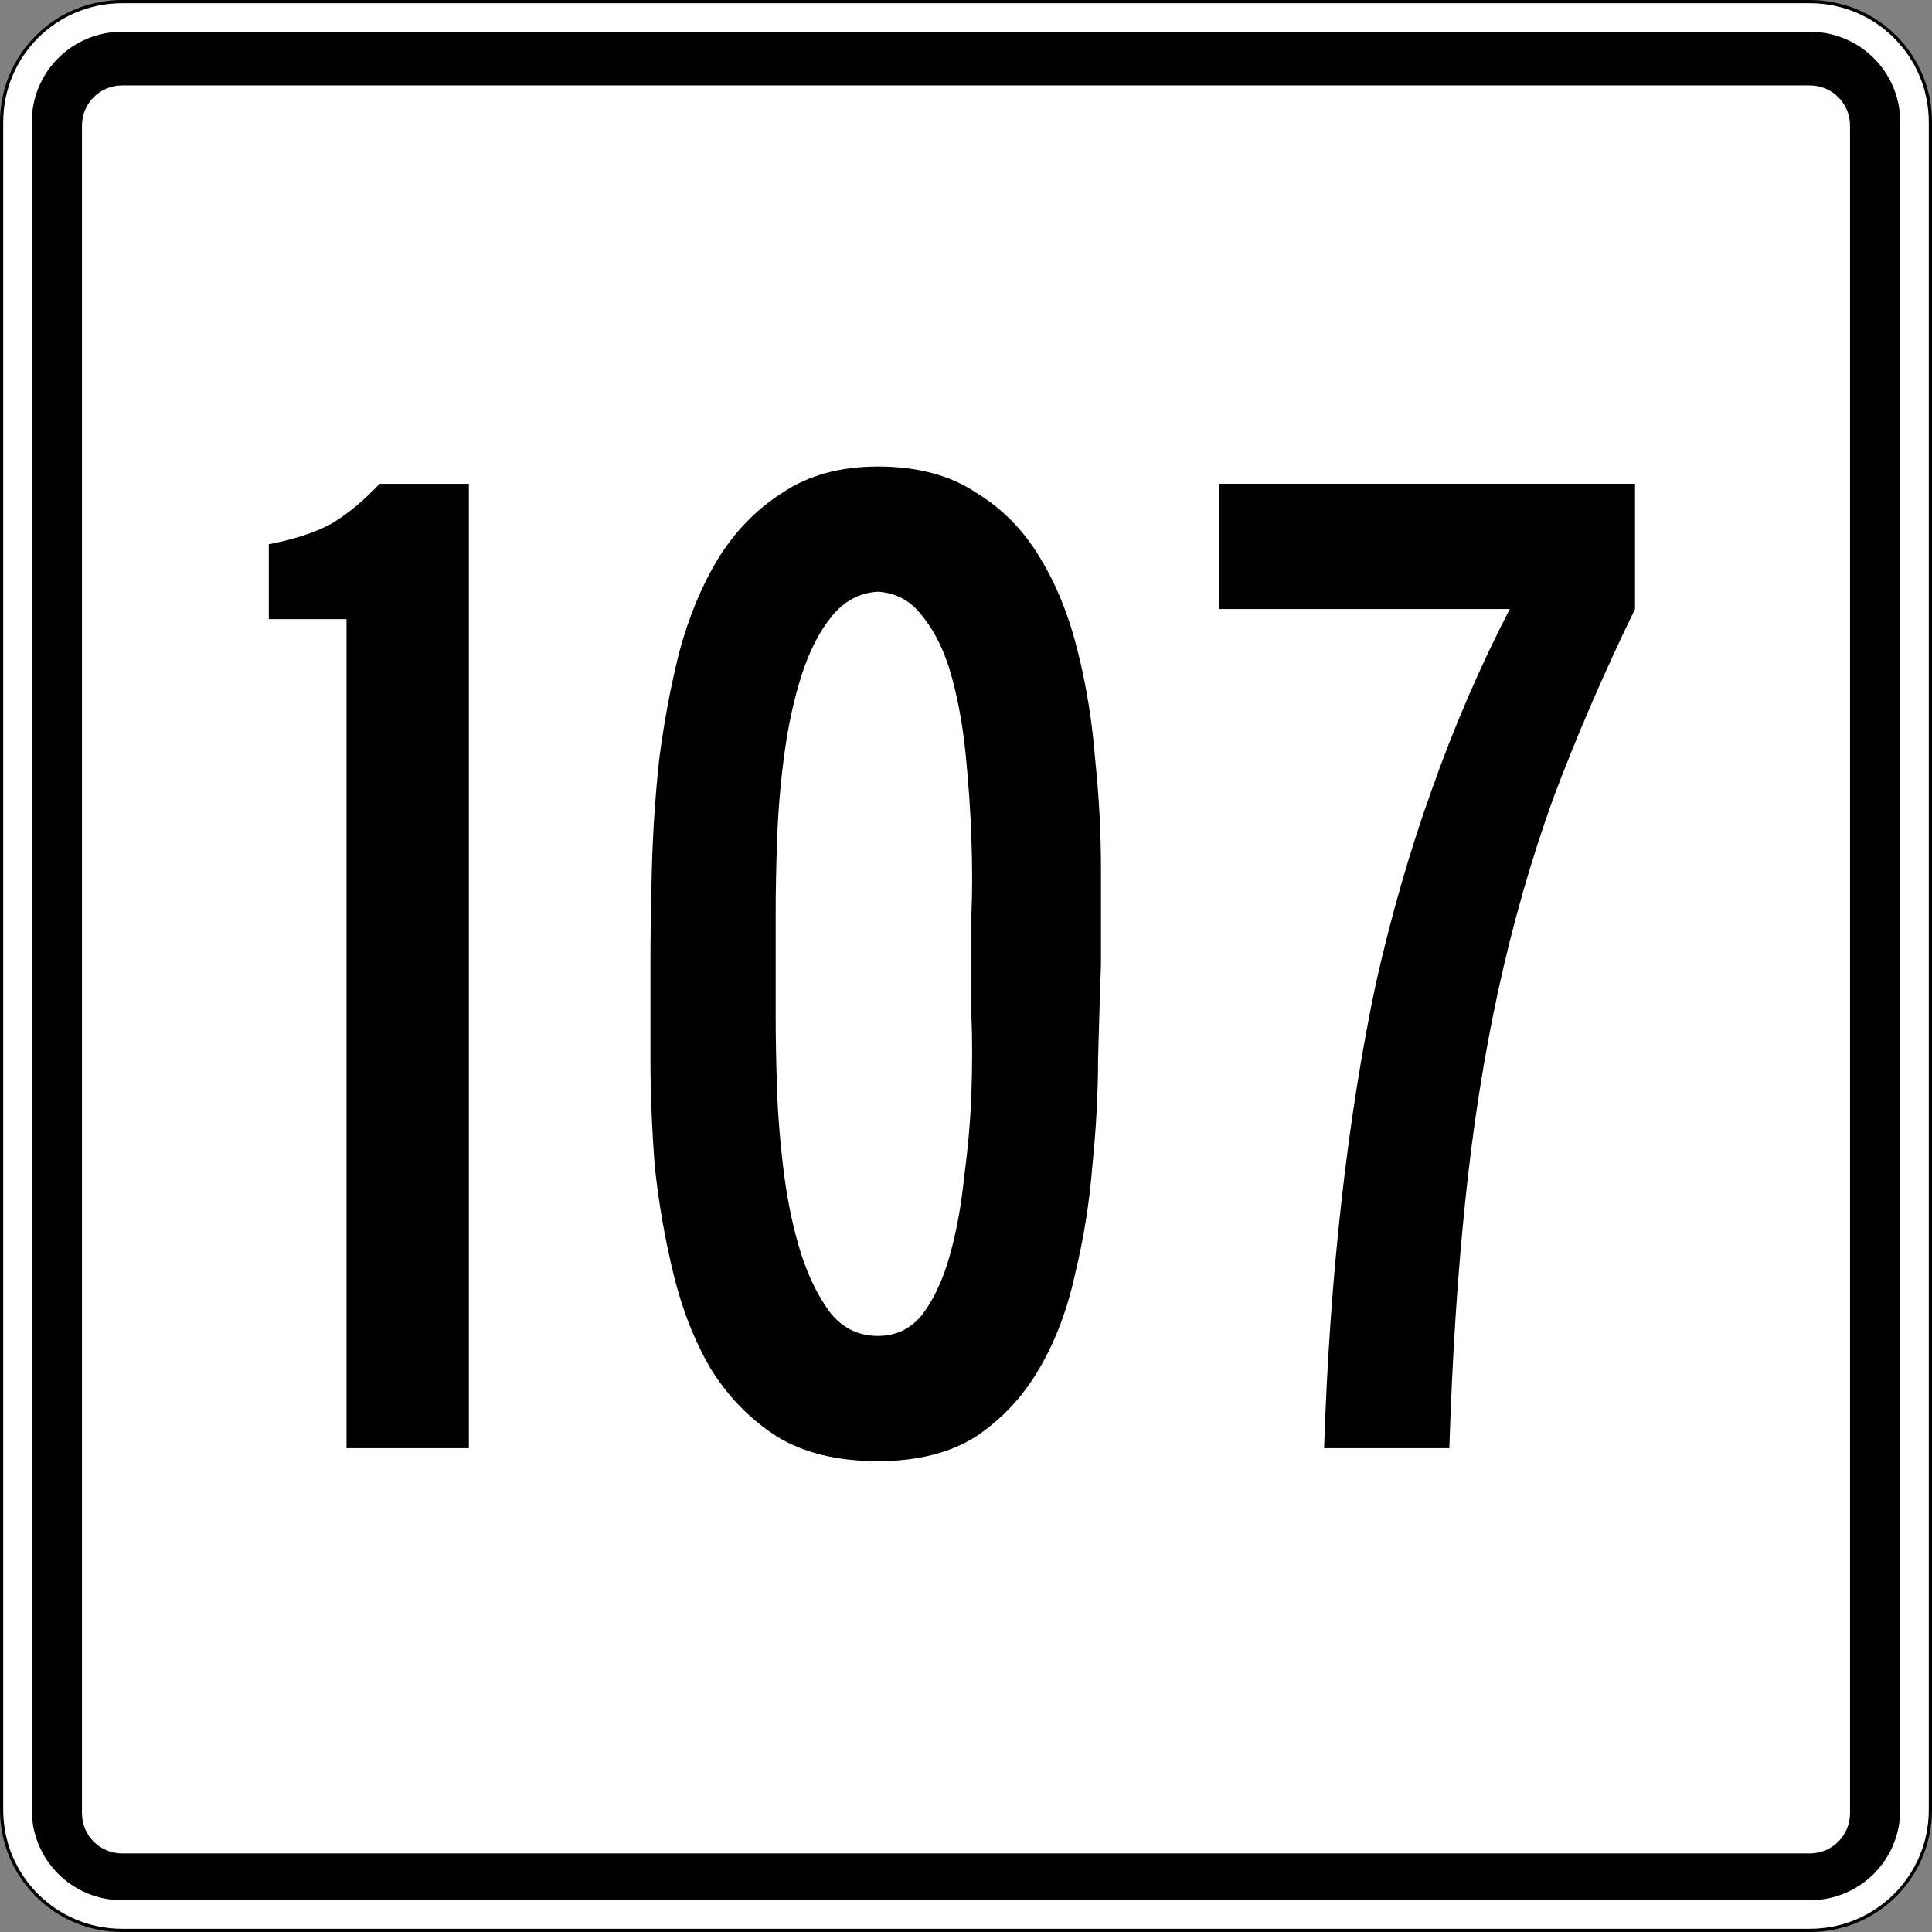
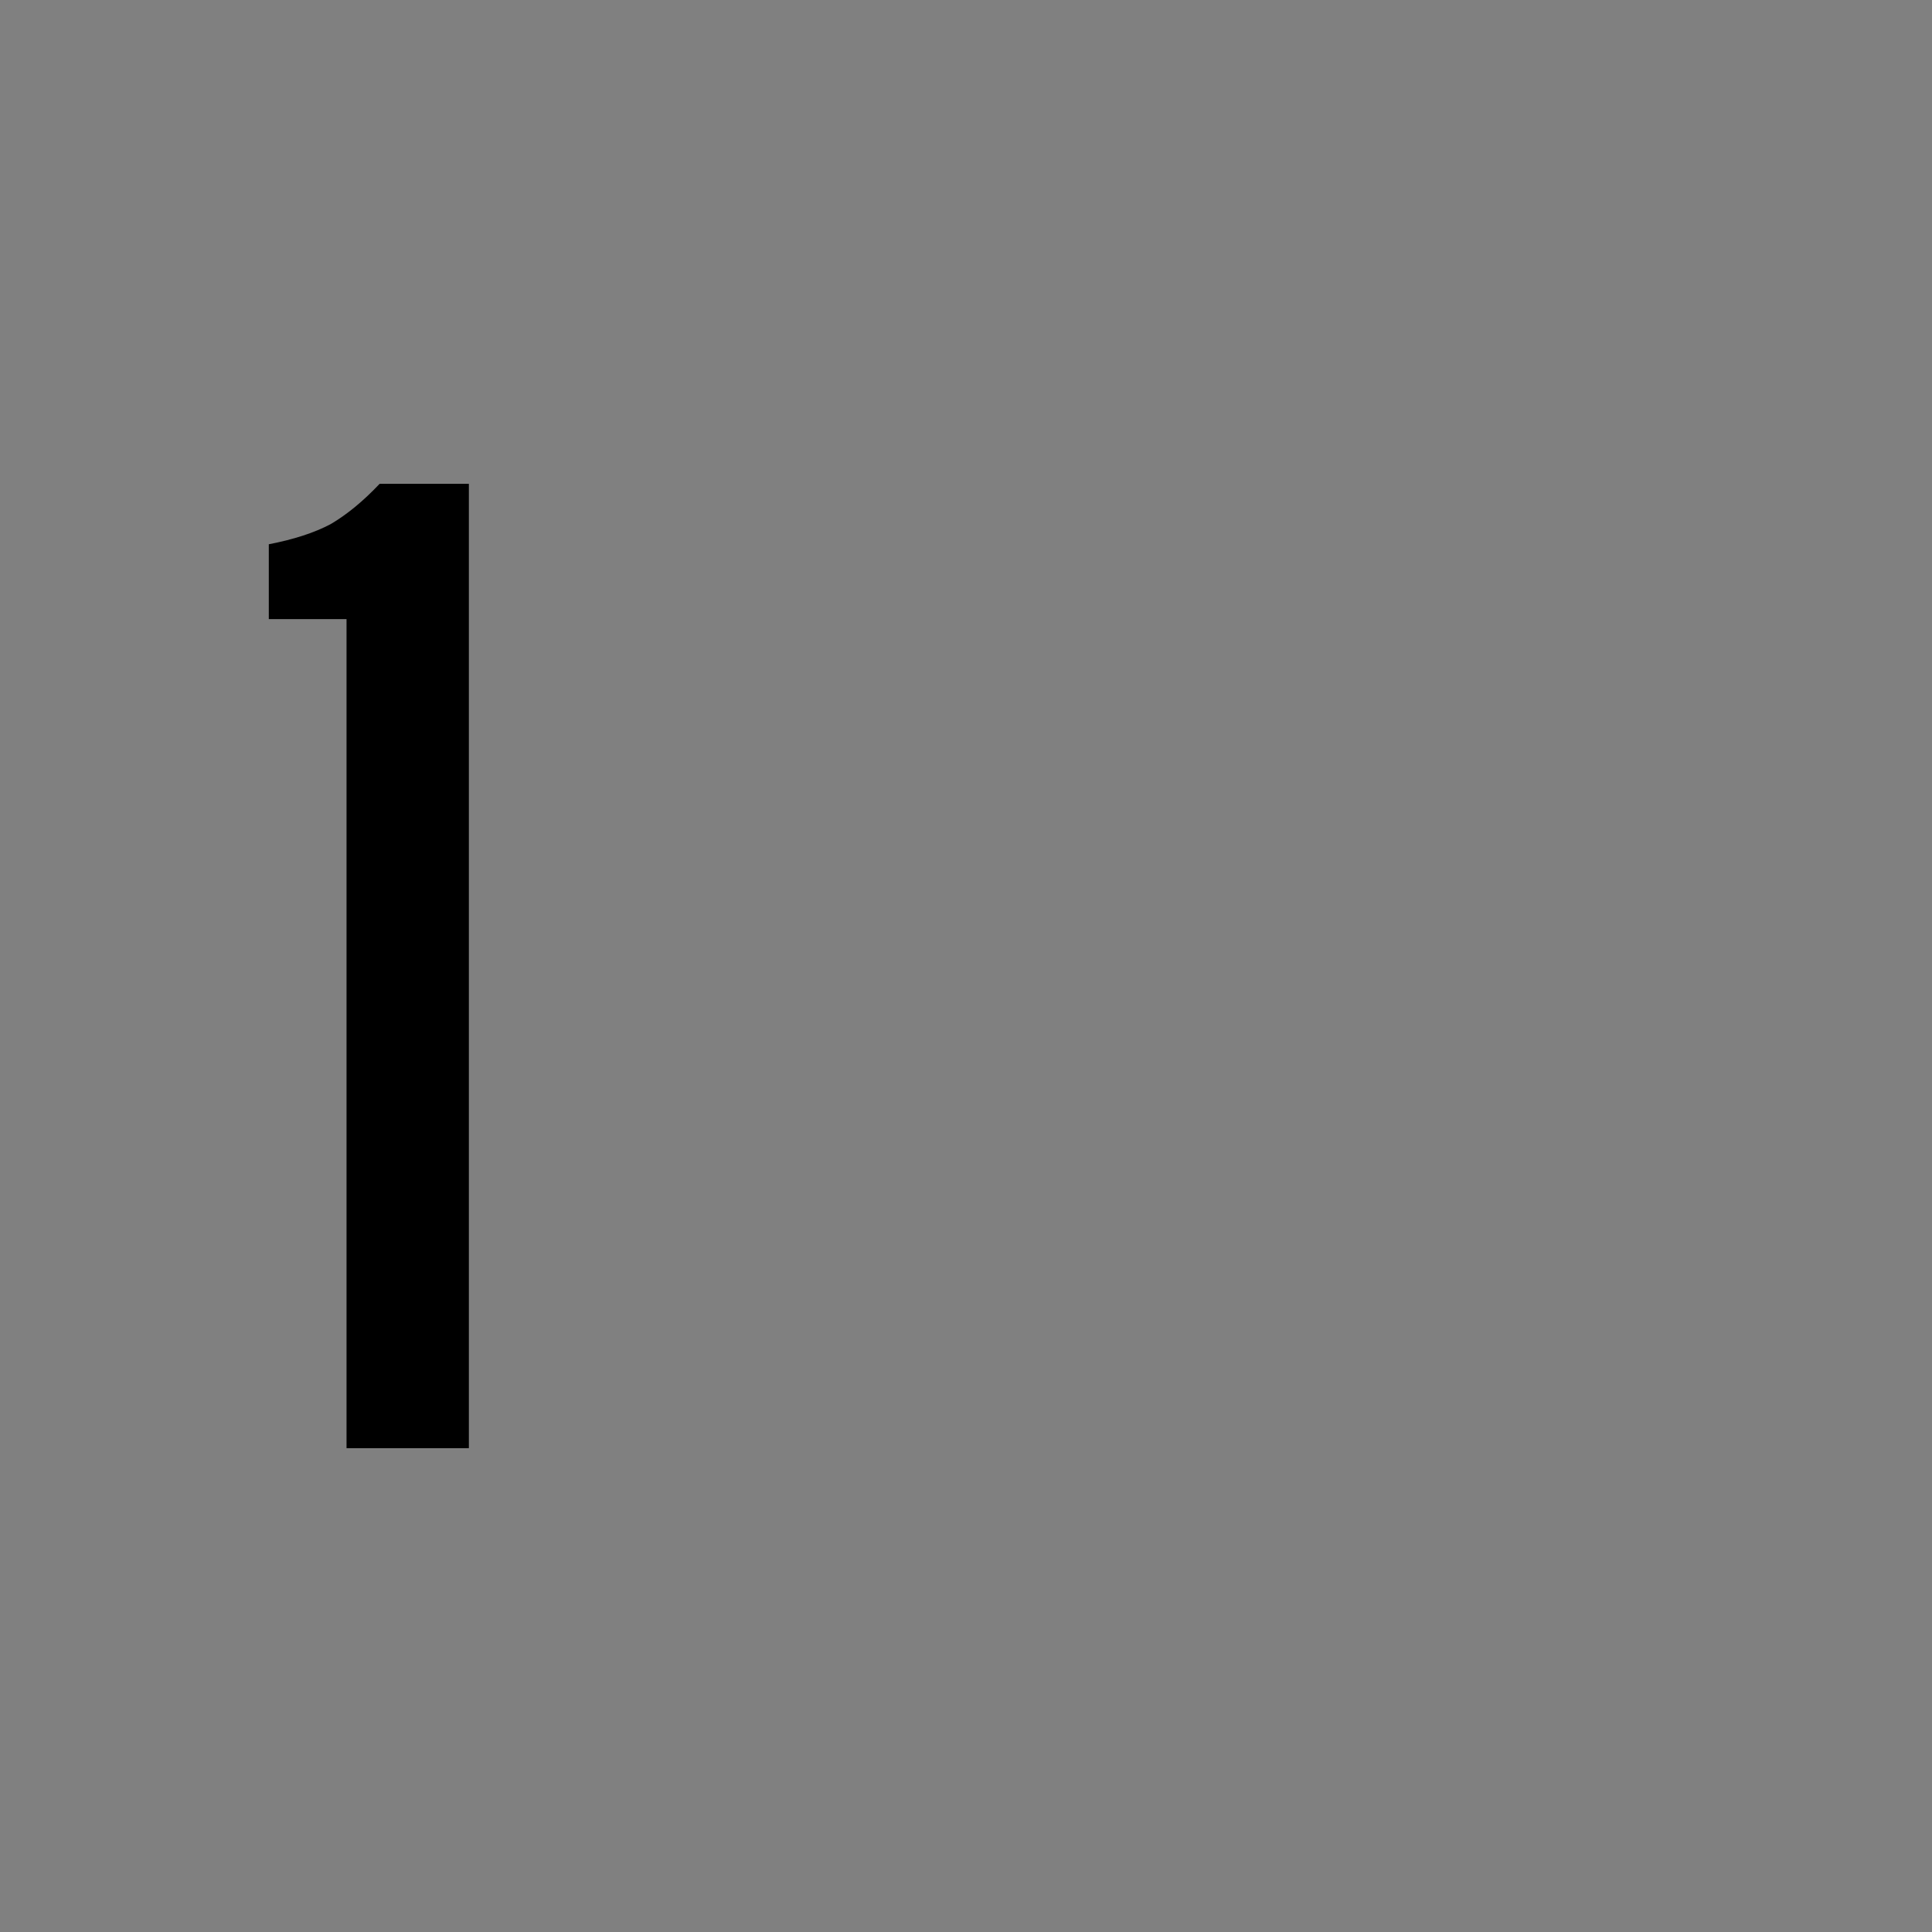
<svg xmlns="http://www.w3.org/2000/svg" version="1.1" width="601" height="601" viewBox="0 0 601 601" id="Layer_1" xml:space="preserve" style="overflow:visible">
  <rect x="0" y="0" width="601" height="601" fill="#808080" stroke="none" />
  <defs id="defs45" />
  <g transform="translate(0.5,0.5)" id="g3815">
-     <path d="m 37.5,0 525,0 C 583.275,0 600,16.725 600,37.5 l 0,525 c 0,20.775 -16.725,37.5 -37.5,37.5 l -525,0 C 16.725,600 0,583.275 0,562.5 L 0,37.5 C 0,16.725 16.725,0 37.5,0 z" id="rect3039" style="fill:#ffffff;fill-opacity:1;stroke:#000000;stroke-opacity:1" />
-     <path d="M 37.5,9.375 C 21.919,9.375 9.375,21.919 9.375,37.5 l 0,525 c 0,15.581 12.544,28.125 28.125,28.125 l 525,0 c 15.581,0 28.125,-12.544 28.125,-28.125 l 0,-525 C 590.625,21.919 578.081,9.375 562.5,9.375 z m 0,16.688 525,0 c 6.925,0 12.5,5.575 12.5,12.5 l 0,525 c 0,6.925 -5.575,12.5 -12.5,12.5 l -525,0 c -6.925,0 -12.5,-5.575 -12.5,-12.5 l 0,-525 c 0,-6.925 5.575,-12.5 12.5,-12.5 z" id="rect3810" style="fill:#000000;fill-opacity:1;stroke:none" />
-   </g>
+     </g>
  <g id="text3819" style="font-size:447.761px;font-style:normal;font-variant:normal;font-weight:normal;font-stretch:normal;text-align:center;line-height:125%;letter-spacing:0px;word-spacing:0px;writing-mode:lr-tb;text-anchor:middle;fill:#000000;fill-opacity:1;stroke:none;font-family:Arial;-inkscape-font-specification:Arial">
    <path d="m 107.798,450.5 0,-257.91 -24.179,0 0,-23.284 c 7.761,-1.492 14.179,-3.582 19.254,-6.269 5.075,-2.985 10.149,-7.164 15.224,-12.537 l 27.761,0 0,300 -38.06,0" id="path3170" style="font-family:Roadgeek 2005 Series B;-inkscape-font-specification:Roadgeek 2005 Series B" />
-     <path d="m 342.488,300.052 c -0.299,8.358 -0.597,18.06 -0.896,29.104 -1.6e-4,10.746 -0.597,21.94 -1.791,33.582 -0.896,11.343 -2.687,22.537 -5.373,33.582 -2.388,11.045 -6.12,20.896 -11.194,29.552 -5.075,8.657 -11.642,15.672 -19.701,21.045 -8.06,5.075 -18.209,7.612 -30.448,7.612 -12.537,0 -22.985,-2.537 -31.343,-7.612 -8.358,-5.373 -15.224,-12.388 -20.597,-21.045 -5.075,-8.657 -8.955,-18.507 -11.642,-29.552 -2.687,-11.045 -4.627,-22.239 -5.821,-33.582 -0.896,-11.642 -1.343,-22.836 -1.343,-33.582 -2e-5,-11.045 -2e-5,-20.746 0,-29.104 -2e-5,-8.955 0.149,-18.955 0.448,-30 0.298,-11.045 1.045,-22.239 2.239,-33.582 1.493,-11.642 3.582,-22.836 6.269,-33.582 2.985,-11.045 7.015,-20.746 12.09,-29.104 5.373,-8.656 12.089,-15.522 20.149,-20.597 8.06,-5.373 17.91,-8.059 29.552,-8.06 12.239,3.1e-4 22.388,2.687 30.448,8.06 8.358,5.075 15.074,11.941 20.149,20.597 5.074,8.358 8.955,18.06 11.642,29.104 2.686,10.746 4.477,21.941 5.373,33.582 1.194,11.343 1.791,22.687 1.791,34.03 -1.7e-4,11.045 -1.7e-4,20.896 0,29.552 m -40.299,0 c -1.3e-4,-3.582 -1.3e-4,-8.806 0,-15.672 0.298,-7.164 0.298,-14.925 0,-23.284 -0.299,-8.657 -0.896,-17.462 -1.791,-26.418 -0.896,-8.955 -2.388,-17.164 -4.478,-24.627 -2.09,-7.462 -5.075,-13.582 -8.955,-18.358 -3.582,-4.776 -8.209,-7.313 -13.881,-7.612 -5.672,0.299 -10.448,2.836 -14.328,7.612 -3.881,4.776 -7.015,10.896 -9.403,18.358 -2.388,7.463 -4.179,15.672 -5.373,24.627 -1.194,8.955 -1.94,17.761 -2.239,26.418 -0.299,8.358 -0.448,16.12 -0.448,23.284 -6e-5,6.866 -6e-5,12.09 0,15.672 -6e-5,3.582 -6e-5,8.955 0,16.119 -6e-5,6.866 0.149,14.627 0.448,23.284 0.298,8.358 1.045,17.164 2.239,26.418 1.194,8.955 2.985,17.164 5.373,24.627 2.388,7.164 5.373,13.134 8.955,17.91 3.881,4.776 8.806,7.164 14.776,7.164 5.672,3e-5 10.298,-2.239 13.881,-6.716 3.582,-4.776 6.418,-10.895 8.507,-18.358 2.089,-7.463 3.582,-15.672 4.478,-24.627 1.194,-8.955 1.94,-17.612 2.239,-25.97 0.298,-8.657 0.298,-16.567 0,-23.731 -1.3e-4,-7.164 -1.3e-4,-12.537 0,-16.119" id="path3172" style="font-family:Roadgeek 2005 Series B;-inkscape-font-specification:Roadgeek 2005 Series B" />
-     <path d="m 508.614,189.455 c -9.851,20.299 -18.358,40 -25.522,59.104 -6.866,19.105 -12.537,38.955 -17.015,59.552 -4.478,20.597 -7.911,42.537 -10.299,65.821 -2.388,22.985 -4.03,48.508 -4.925,76.567 l -38.955,0 c 0.895,-27.164 2.687,-52.687 5.373,-76.567 2.687,-24.179 6.269,-46.866 10.746,-68.06 4.776,-21.194 10.597,-41.343 17.463,-60.448 6.866,-19.403 14.925,-38.059 24.179,-55.97 l -90.448,0 0,-38.955 129.403,0 0,38.955 0,0" id="path3174" style="font-family:Roadgeek 2005 Series B;-inkscape-font-specification:Roadgeek 2005 Series B" />
  </g>
</svg>